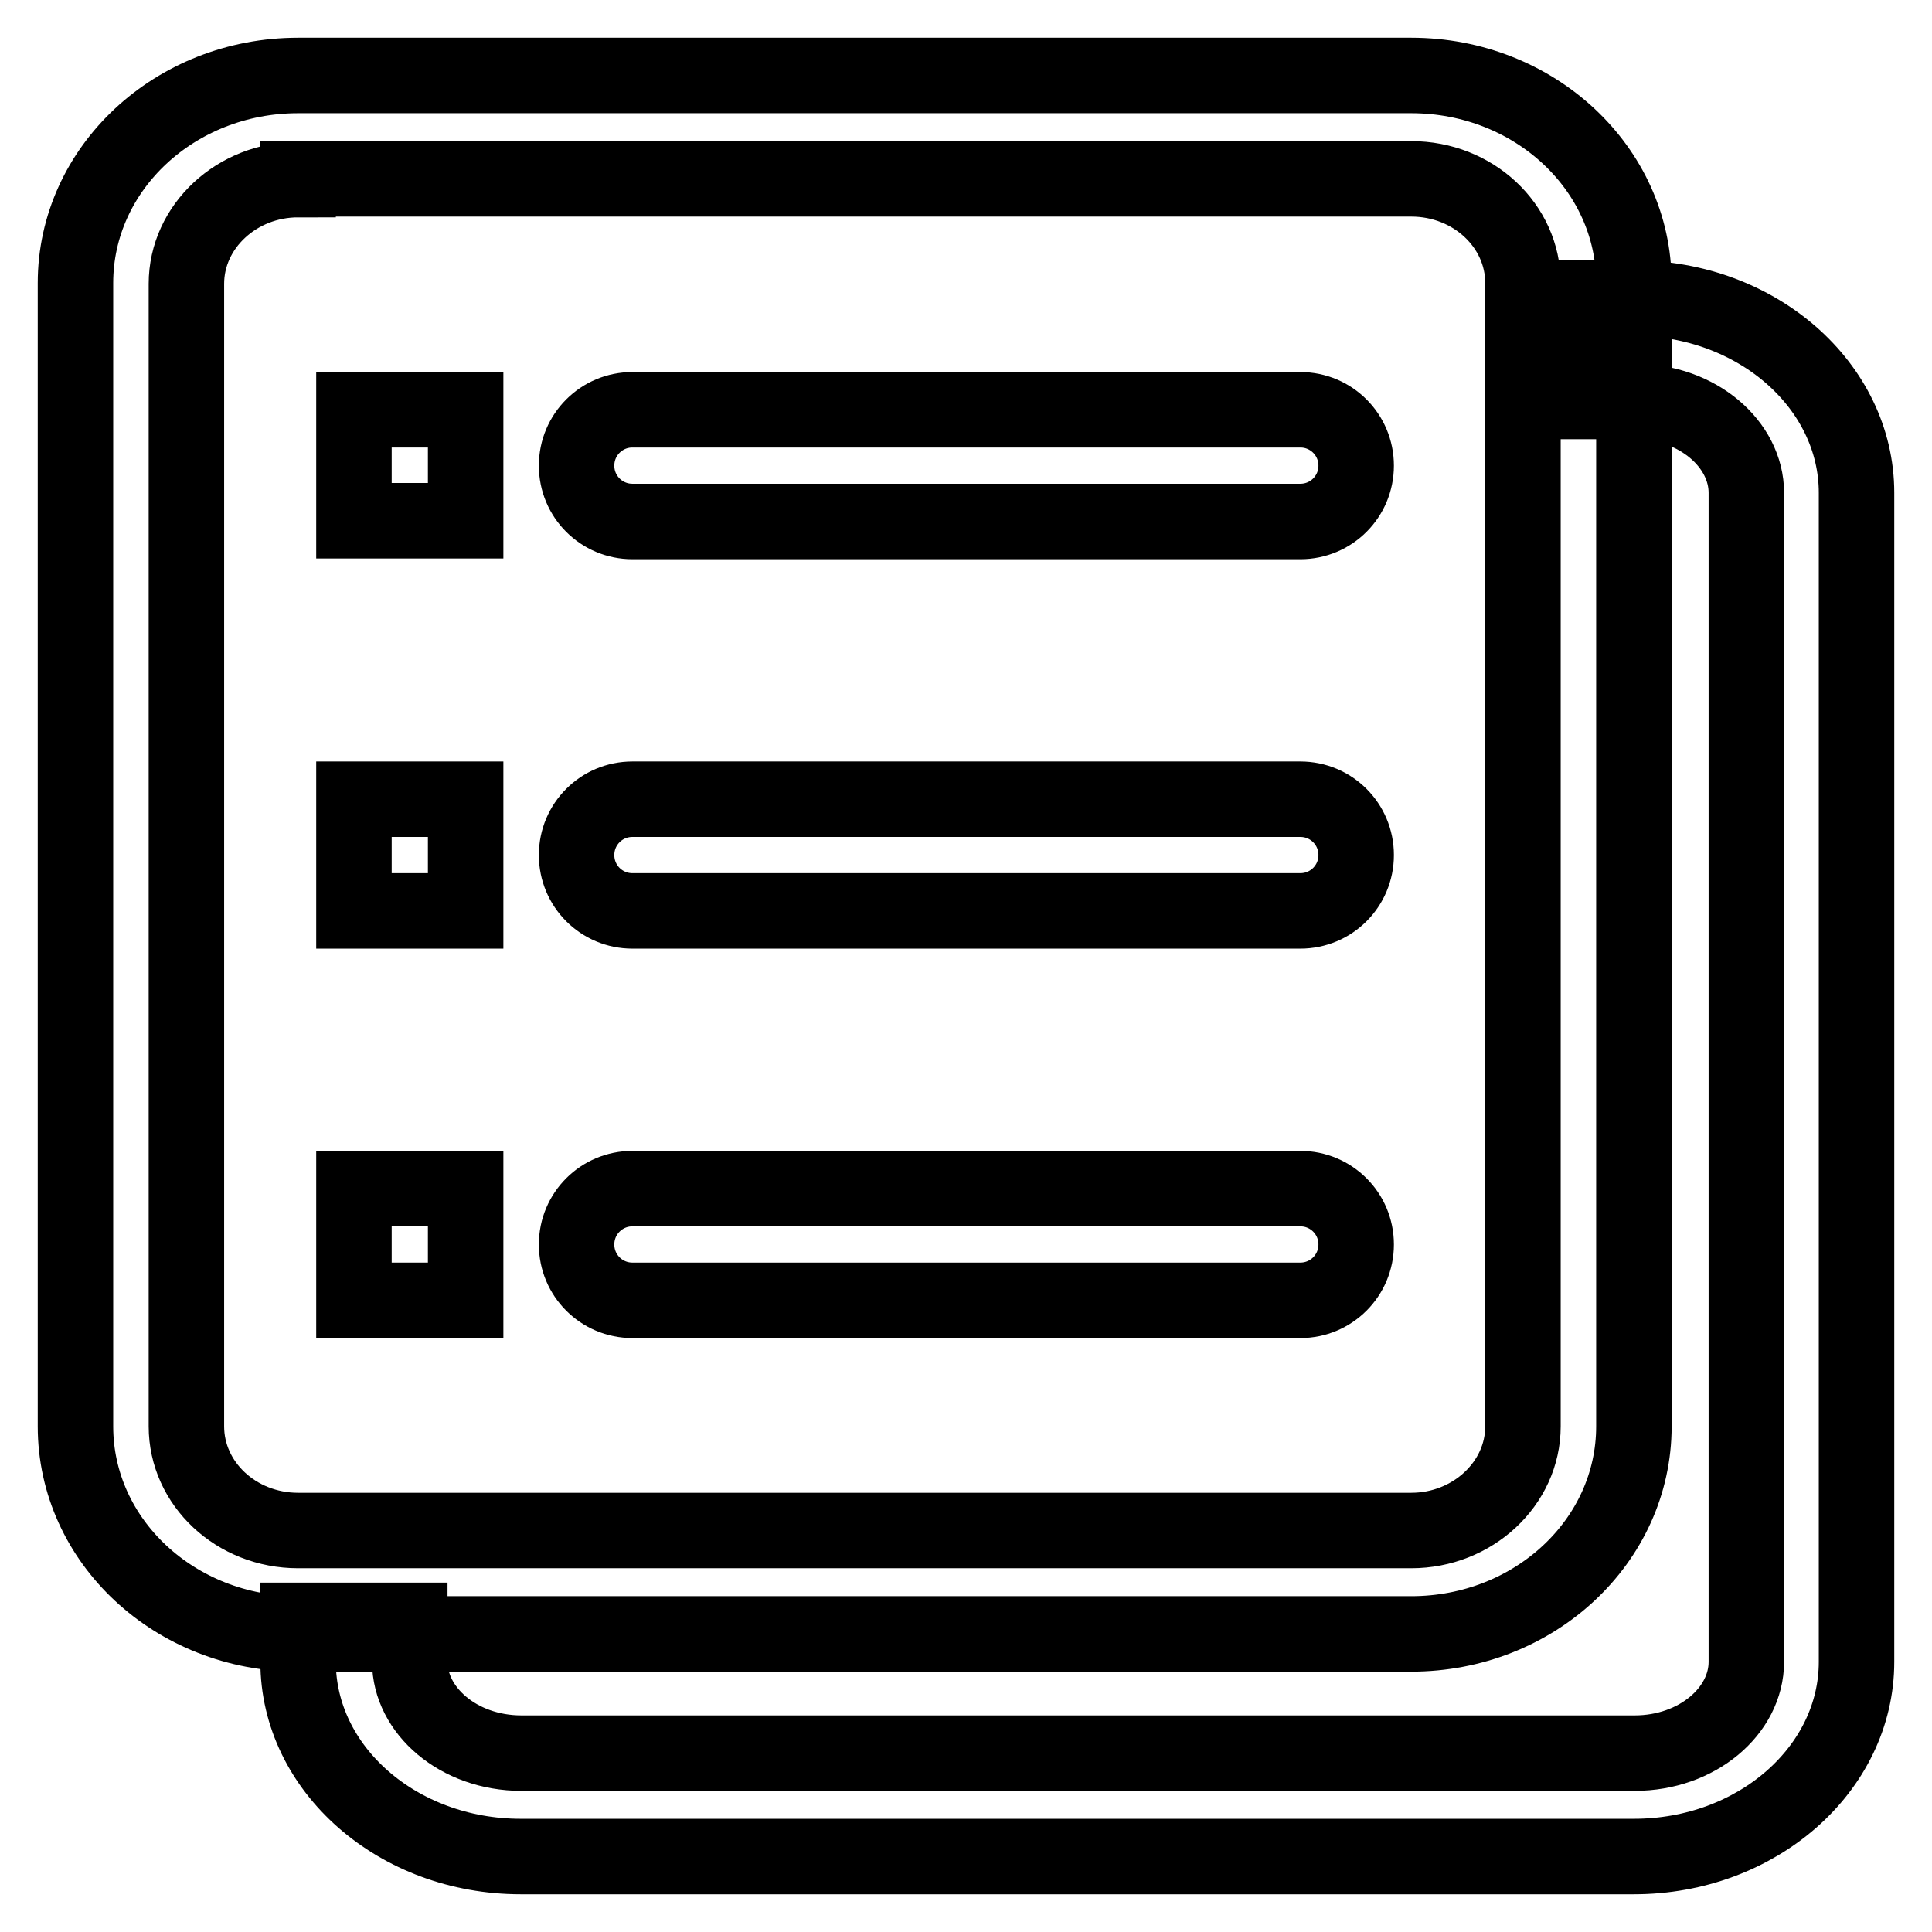
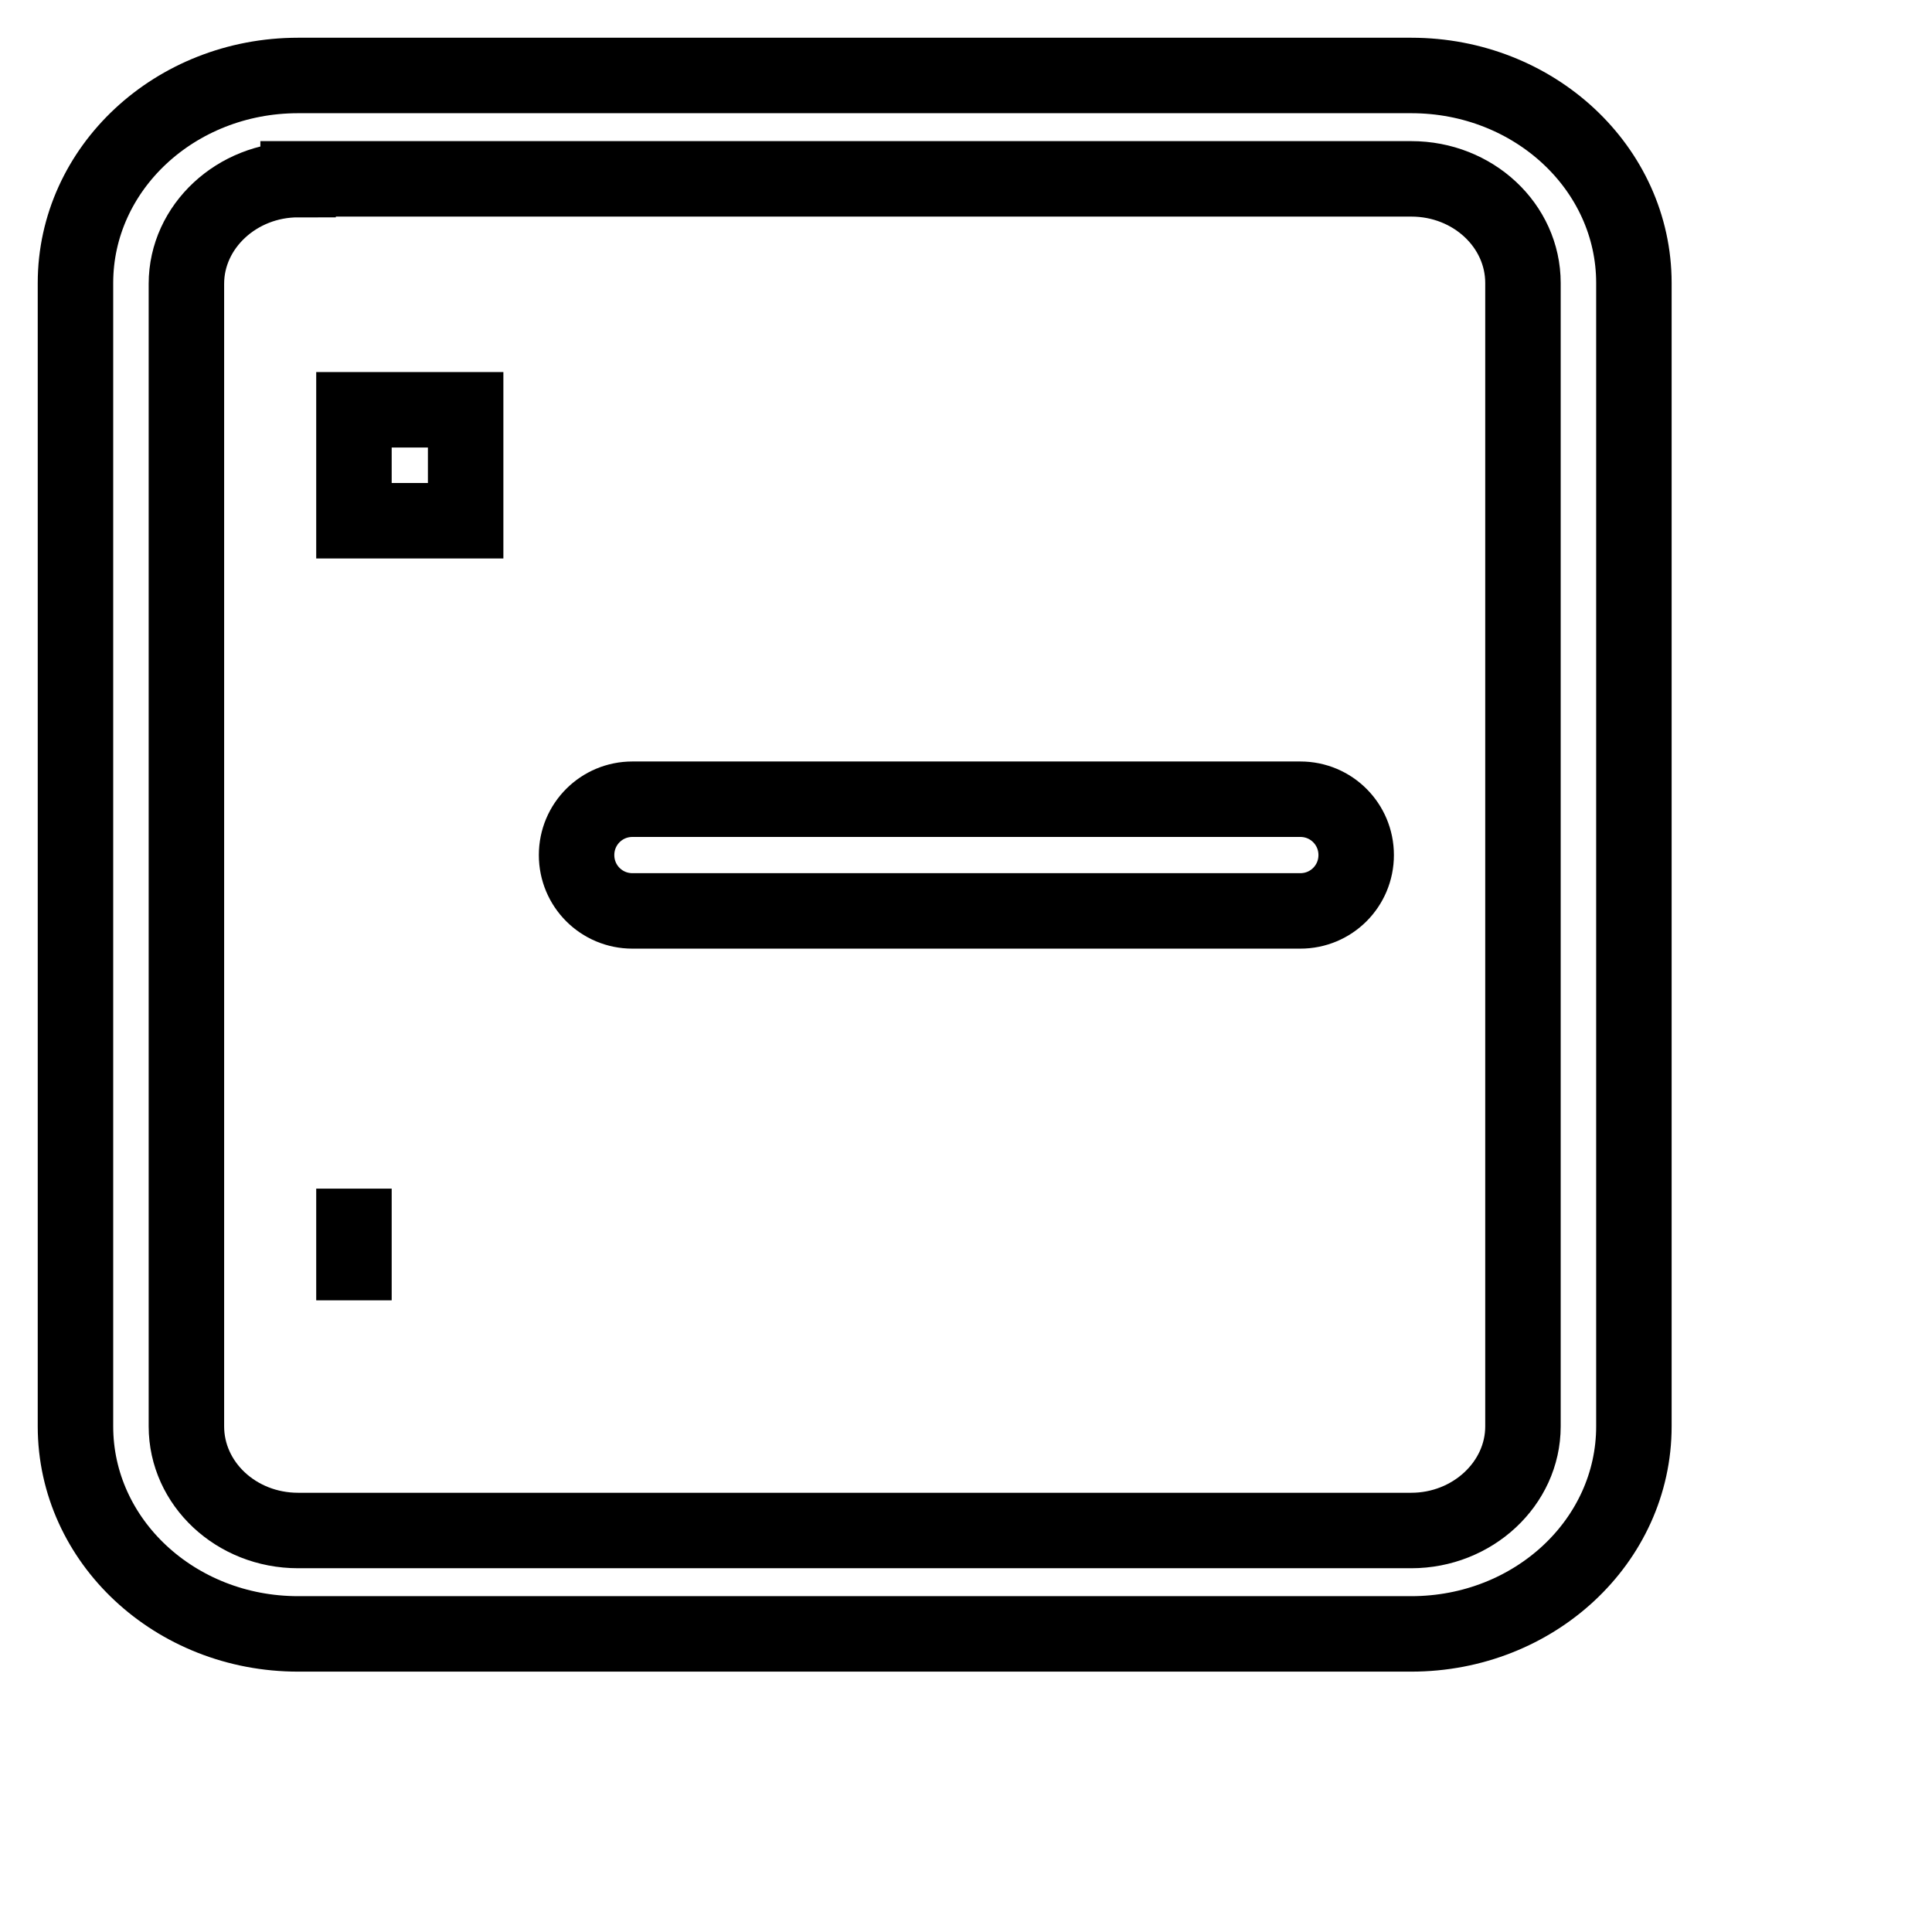
<svg xmlns="http://www.w3.org/2000/svg" version="1.1" x="0px" y="0px" viewBox="0 0 256 256" enable-background="new 0 0 256 256" xml:space="preserve">
  <g>
-     <path stroke-width="10" fill-opacity="0" stroke="#000000" d="M39.5,214.7h14.8v5.5c0,6.4,6.4,12.1,14.8,12.1h147.5c8.3,0,14.8-5.6,14.8-12.1V65.3 c0-6.4-6.4-12.1-14.8-12.1H209V39.5h7.5c16.3,0,29.5,11.6,29.5,25.8v154.9c0,14.2-13.2,25.8-29.5,25.8H69 c-16.3,0-29.5-11.6-29.5-25.8V214.7z M39.5,214.7h14.8v5.5c0,6.4,6.4,12.1,14.8,12.1h147.5c8.3,0,14.8-5.6,14.8-12.1V65.3 c0-6.4-6.4-12.1-14.8-12.1H209V39.5h7.5c16.3,0,29.5,11.6,29.5,25.8v154.9c0,14.2-13.2,25.8-29.5,25.8H69 c-16.3,0-29.5-11.6-29.5-25.8V214.7z" />
    <path stroke-width="10" fill-opacity="0" stroke="#000000" d="M39.5,23.8c-8.1,0-14.8,6.2-14.8,13.8V189c0,7.6,6.6,13.8,14.8,13.8H187c8.1,0,14.8-6.2,14.8-13.8V37.5 c0-7.6-6.6-13.8-14.8-13.8H39.5z M39.5,10H187c16.3,0,29.5,12.3,29.5,27.5V189c0,15.2-13.2,27.5-29.5,27.5H39.5 C23.2,216.5,10,204.2,10,189V37.5C10,22.3,23.2,10,39.5,10z" />
-     <path stroke-width="10" fill-opacity="0" stroke="#000000" d="M172.3,54.3c4.1,0,7.4,3.3,7.4,7.4s-3.3,7.4-7.4,7.4H83.8c-4.1,0-7.4-3.3-7.4-7.4s3.3-7.4,7.4-7.4H172.3z" />
    <path stroke-width="10" fill-opacity="0" stroke="#000000" d="M46.9,54.3h14.8V69H46.9V54.3z" />
-     <path stroke-width="10" fill-opacity="0" stroke="#000000" d="M172.3,157.5c4.1,0,7.4,3.3,7.4,7.4s-3.3,7.4-7.4,7.4H83.8c-4.1,0-7.4-3.3-7.4-7.4s3.3-7.4,7.4-7.4H172.3z" />
-     <path stroke-width="10" fill-opacity="0" stroke="#000000" d="M46.9,157.5h14.8v14.8H46.9V157.5z" />
+     <path stroke-width="10" fill-opacity="0" stroke="#000000" d="M46.9,157.5v14.8H46.9V157.5z" />
    <path stroke-width="10" fill-opacity="0" stroke="#000000" d="M172.3,105.9c4.1,0,7.4,3.3,7.4,7.4s-3.3,7.4-7.4,7.4H83.8c-4.1,0-7.4-3.3-7.4-7.4s3.3-7.4,7.4-7.4H172.3z" />
-     <path stroke-width="10" fill-opacity="0" stroke="#000000" d="M46.9,105.9h14.8v14.8H46.9V105.9z" />
  </g>
</svg>